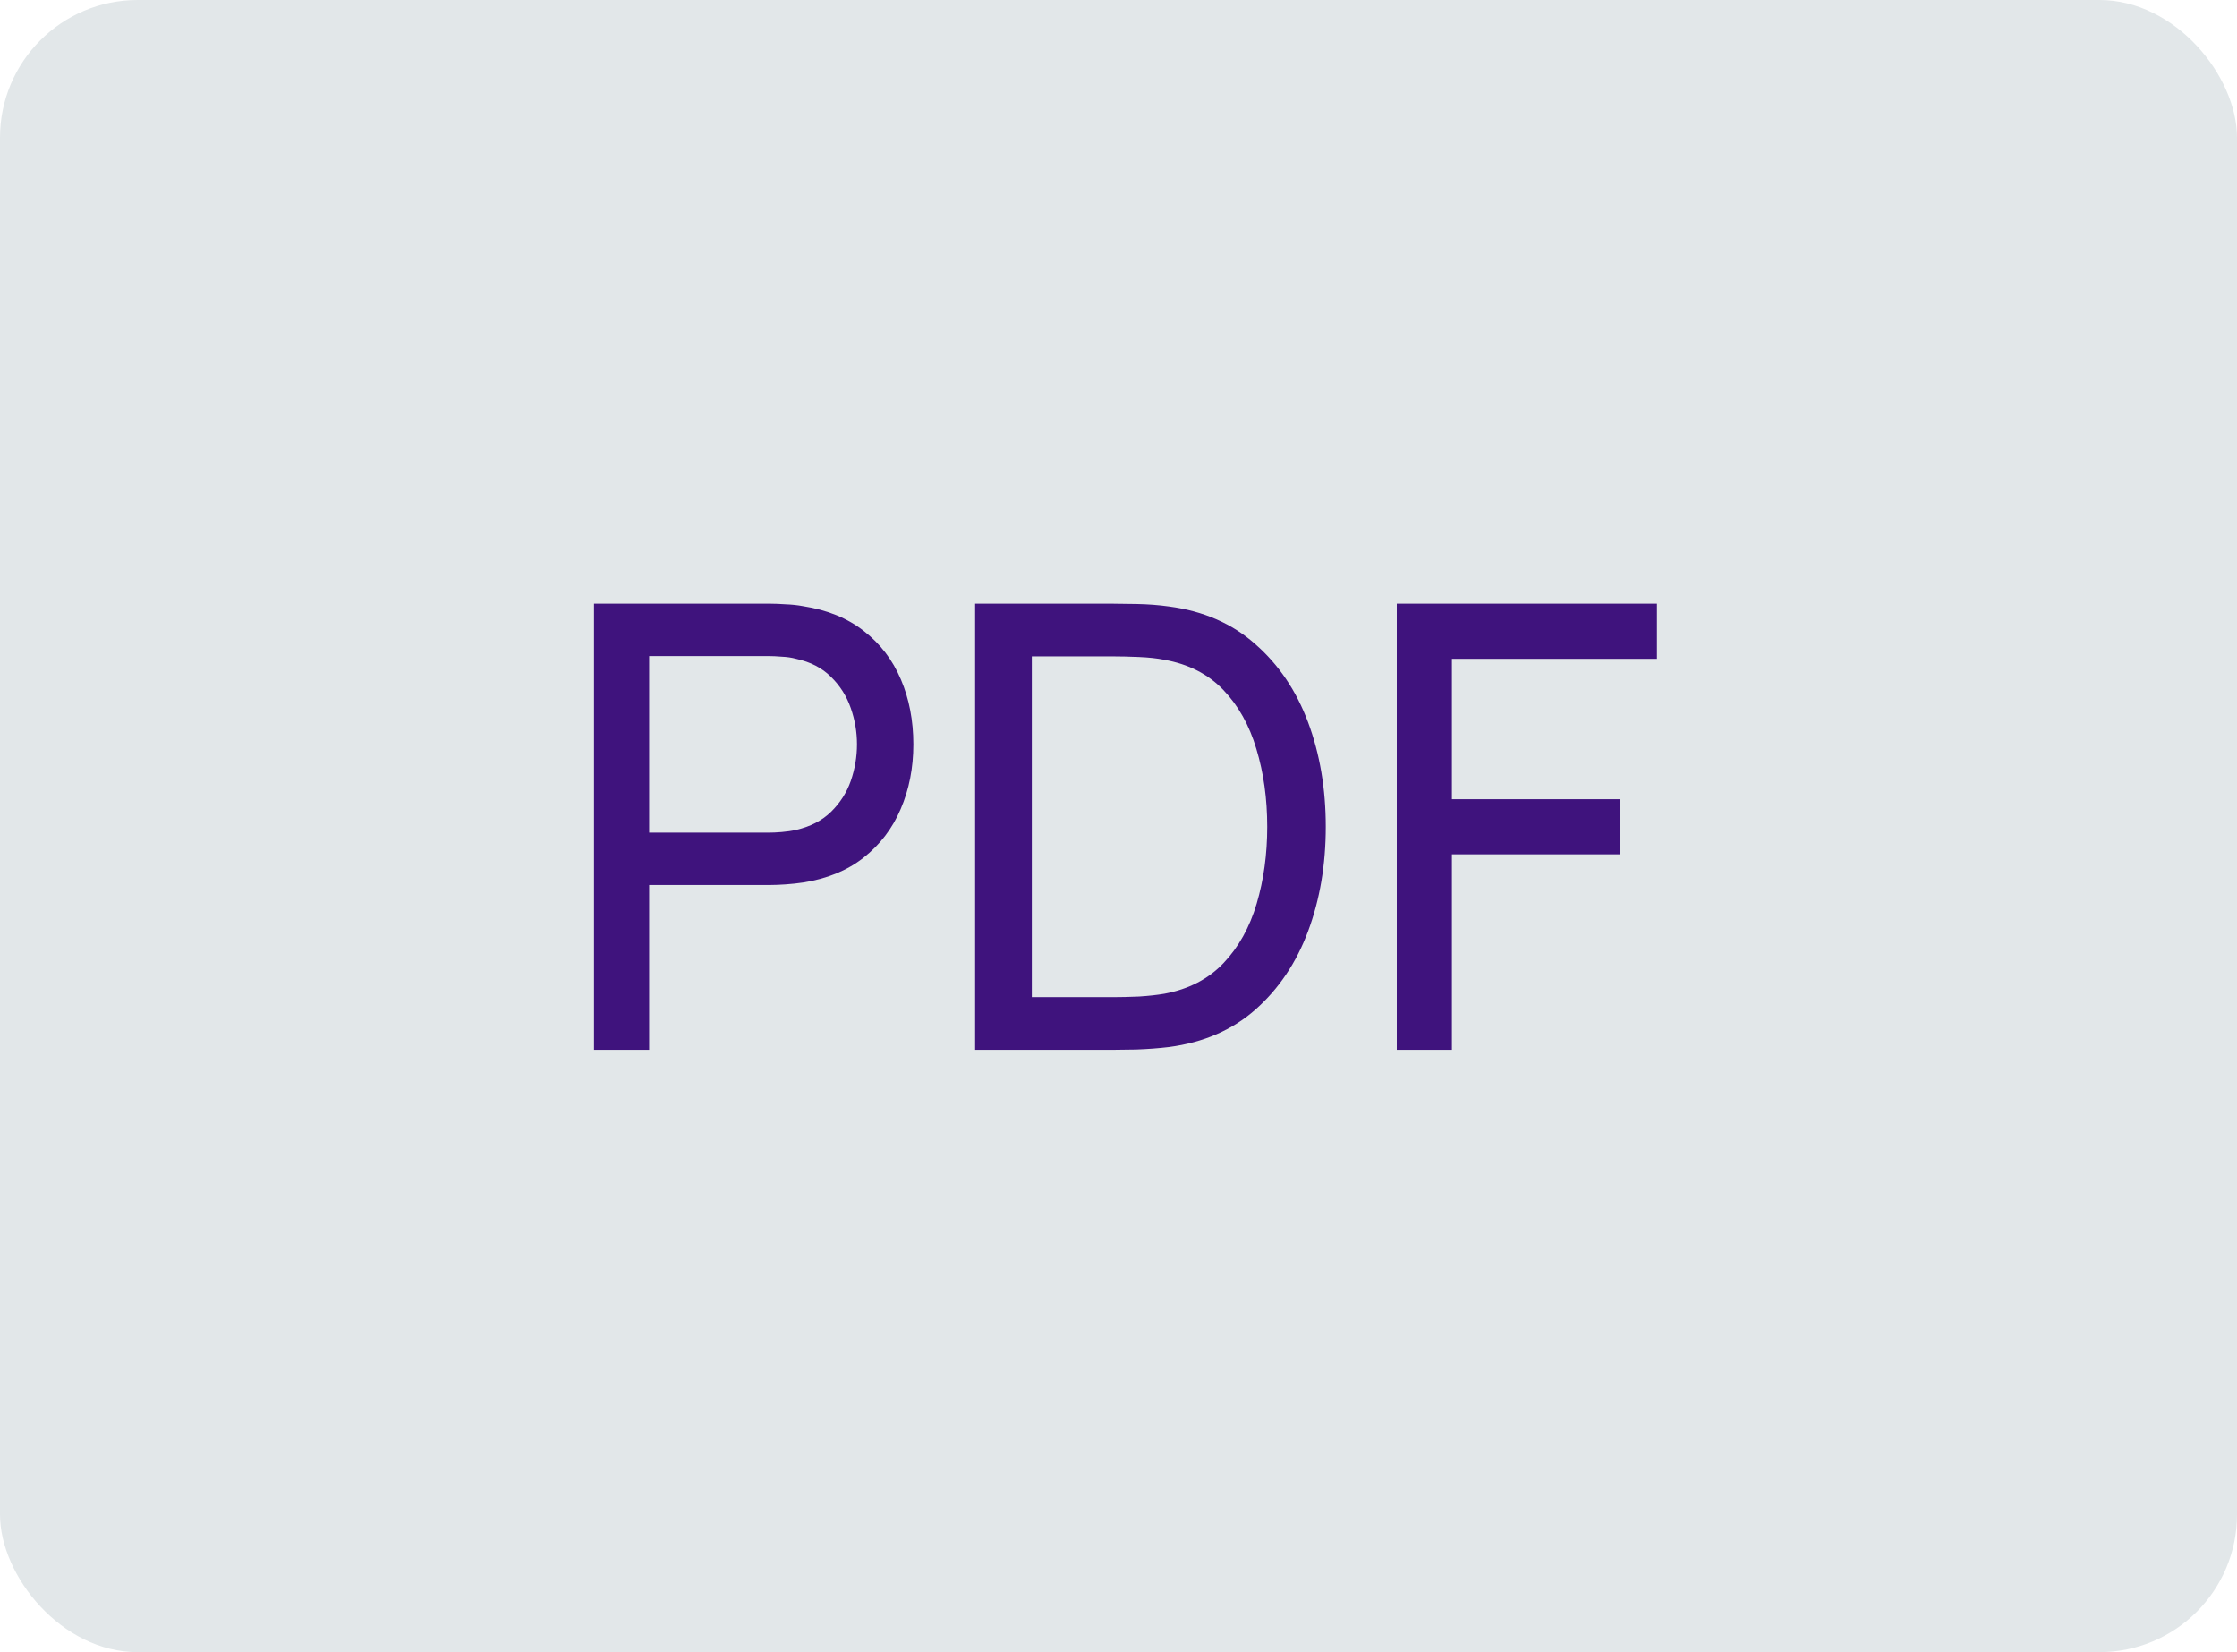
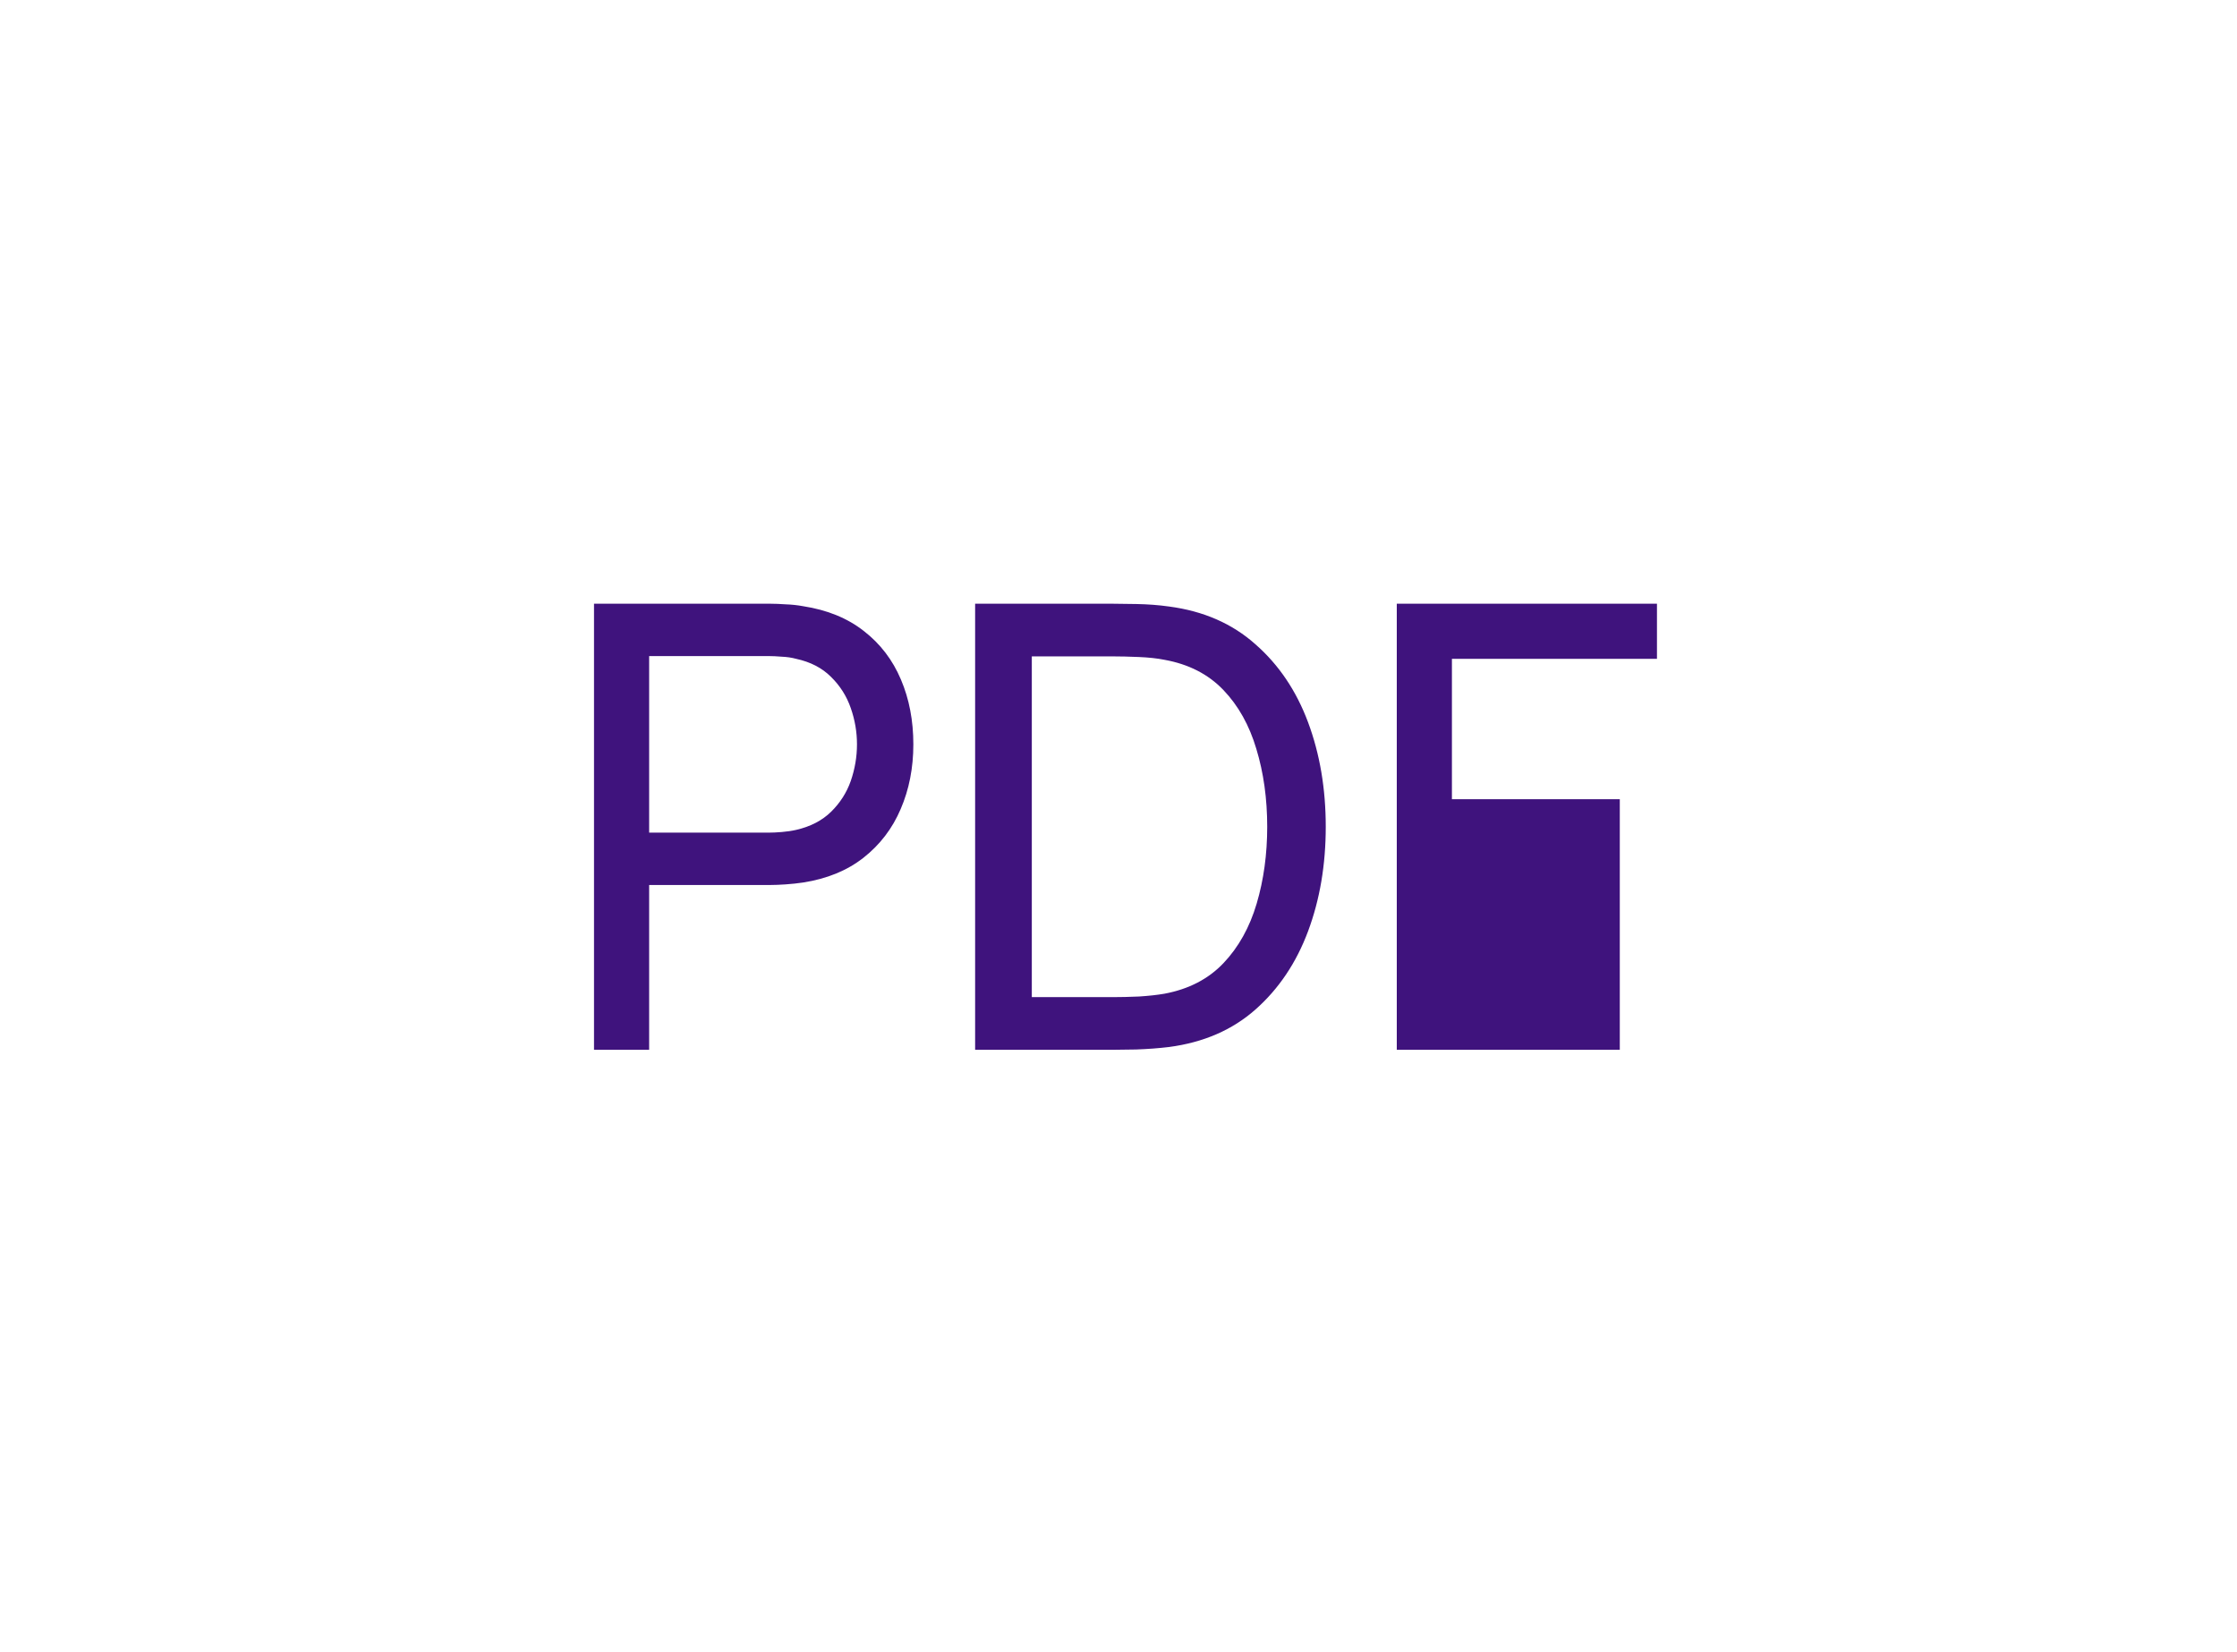
<svg xmlns="http://www.w3.org/2000/svg" width="65" height="48" viewBox="0 0 65 48" fill="none">
-   <rect width="65" height="48" rx="4" fill="#E2E7E9" />
-   <path d="M17.26 30.5V17.54H22.381C22.507 17.54 22.657 17.546 22.831 17.558C23.005 17.564 23.173 17.582 23.335 17.612C24.037 17.72 24.625 17.96 25.099 18.332C25.579 18.704 25.939 19.175 26.179 19.745C26.419 20.309 26.539 20.936 26.539 21.626C26.539 22.31 26.416 22.937 26.17 23.507C25.93 24.071 25.57 24.542 25.09 24.92C24.616 25.292 24.031 25.532 23.335 25.64C23.173 25.664 23.005 25.682 22.831 25.694C22.657 25.706 22.507 25.712 22.381 25.712H18.862V30.5H17.26ZM18.862 24.191H22.327C22.441 24.191 22.57 24.185 22.714 24.173C22.864 24.161 23.005 24.14 23.137 24.11C23.551 24.014 23.887 23.84 24.145 23.588C24.409 23.33 24.601 23.03 24.721 22.688C24.841 22.34 24.901 21.986 24.901 21.626C24.901 21.266 24.841 20.915 24.721 20.573C24.601 20.225 24.409 19.922 24.145 19.664C23.887 19.406 23.551 19.232 23.137 19.142C23.005 19.106 22.864 19.085 22.714 19.079C22.57 19.067 22.441 19.061 22.327 19.061H18.862V24.191ZM28.334 30.5V17.54H32.33C32.462 17.54 32.693 17.543 33.023 17.549C33.353 17.555 33.668 17.579 33.968 17.621C34.97 17.753 35.807 18.119 36.479 18.719C37.157 19.313 37.667 20.069 38.009 20.987C38.351 21.905 38.522 22.916 38.522 24.02C38.522 25.124 38.351 26.135 38.009 27.053C37.667 27.971 37.157 28.73 36.479 29.33C35.807 29.924 34.97 30.287 33.968 30.419C33.668 30.455 33.35 30.479 33.014 30.491C32.684 30.497 32.456 30.5 32.33 30.5H28.334ZM29.981 28.97H32.33C32.558 28.97 32.813 28.964 33.095 28.952C33.377 28.934 33.623 28.907 33.833 28.871C34.541 28.739 35.114 28.442 35.552 27.98C35.99 27.518 36.311 26.942 36.515 26.252C36.719 25.562 36.821 24.818 36.821 24.02C36.821 23.204 36.716 22.451 36.506 21.761C36.302 21.071 35.981 20.498 35.543 20.042C35.105 19.586 34.535 19.295 33.833 19.169C33.623 19.127 33.374 19.1 33.086 19.088C32.798 19.076 32.546 19.07 32.33 19.07H29.981V28.97ZM40.586 30.5V17.54H48.146V19.142H42.188V23.219H47.066V24.821H42.188V30.5H40.586Z" fill="#3F137D" />
+   <path d="M17.26 30.5V17.54H22.381C22.507 17.54 22.657 17.546 22.831 17.558C23.005 17.564 23.173 17.582 23.335 17.612C24.037 17.72 24.625 17.96 25.099 18.332C25.579 18.704 25.939 19.175 26.179 19.745C26.419 20.309 26.539 20.936 26.539 21.626C26.539 22.31 26.416 22.937 26.17 23.507C25.93 24.071 25.57 24.542 25.09 24.92C24.616 25.292 24.031 25.532 23.335 25.64C23.173 25.664 23.005 25.682 22.831 25.694C22.657 25.706 22.507 25.712 22.381 25.712H18.862V30.5H17.26ZM18.862 24.191H22.327C22.441 24.191 22.57 24.185 22.714 24.173C22.864 24.161 23.005 24.14 23.137 24.11C23.551 24.014 23.887 23.84 24.145 23.588C24.409 23.33 24.601 23.03 24.721 22.688C24.841 22.34 24.901 21.986 24.901 21.626C24.901 21.266 24.841 20.915 24.721 20.573C24.601 20.225 24.409 19.922 24.145 19.664C23.887 19.406 23.551 19.232 23.137 19.142C23.005 19.106 22.864 19.085 22.714 19.079C22.57 19.067 22.441 19.061 22.327 19.061H18.862V24.191ZM28.334 30.5V17.54H32.33C32.462 17.54 32.693 17.543 33.023 17.549C33.353 17.555 33.668 17.579 33.968 17.621C34.97 17.753 35.807 18.119 36.479 18.719C37.157 19.313 37.667 20.069 38.009 20.987C38.351 21.905 38.522 22.916 38.522 24.02C38.522 25.124 38.351 26.135 38.009 27.053C37.667 27.971 37.157 28.73 36.479 29.33C35.807 29.924 34.97 30.287 33.968 30.419C33.668 30.455 33.35 30.479 33.014 30.491C32.684 30.497 32.456 30.5 32.33 30.5H28.334ZM29.981 28.97H32.33C32.558 28.97 32.813 28.964 33.095 28.952C33.377 28.934 33.623 28.907 33.833 28.871C34.541 28.739 35.114 28.442 35.552 27.98C35.99 27.518 36.311 26.942 36.515 26.252C36.719 25.562 36.821 24.818 36.821 24.02C36.821 23.204 36.716 22.451 36.506 21.761C36.302 21.071 35.981 20.498 35.543 20.042C35.105 19.586 34.535 19.295 33.833 19.169C33.623 19.127 33.374 19.1 33.086 19.088C32.798 19.076 32.546 19.07 32.33 19.07H29.981V28.97ZM40.586 30.5V17.54H48.146V19.142H42.188V23.219H47.066V24.821V30.5H40.586Z" fill="#3F137D" />
</svg>